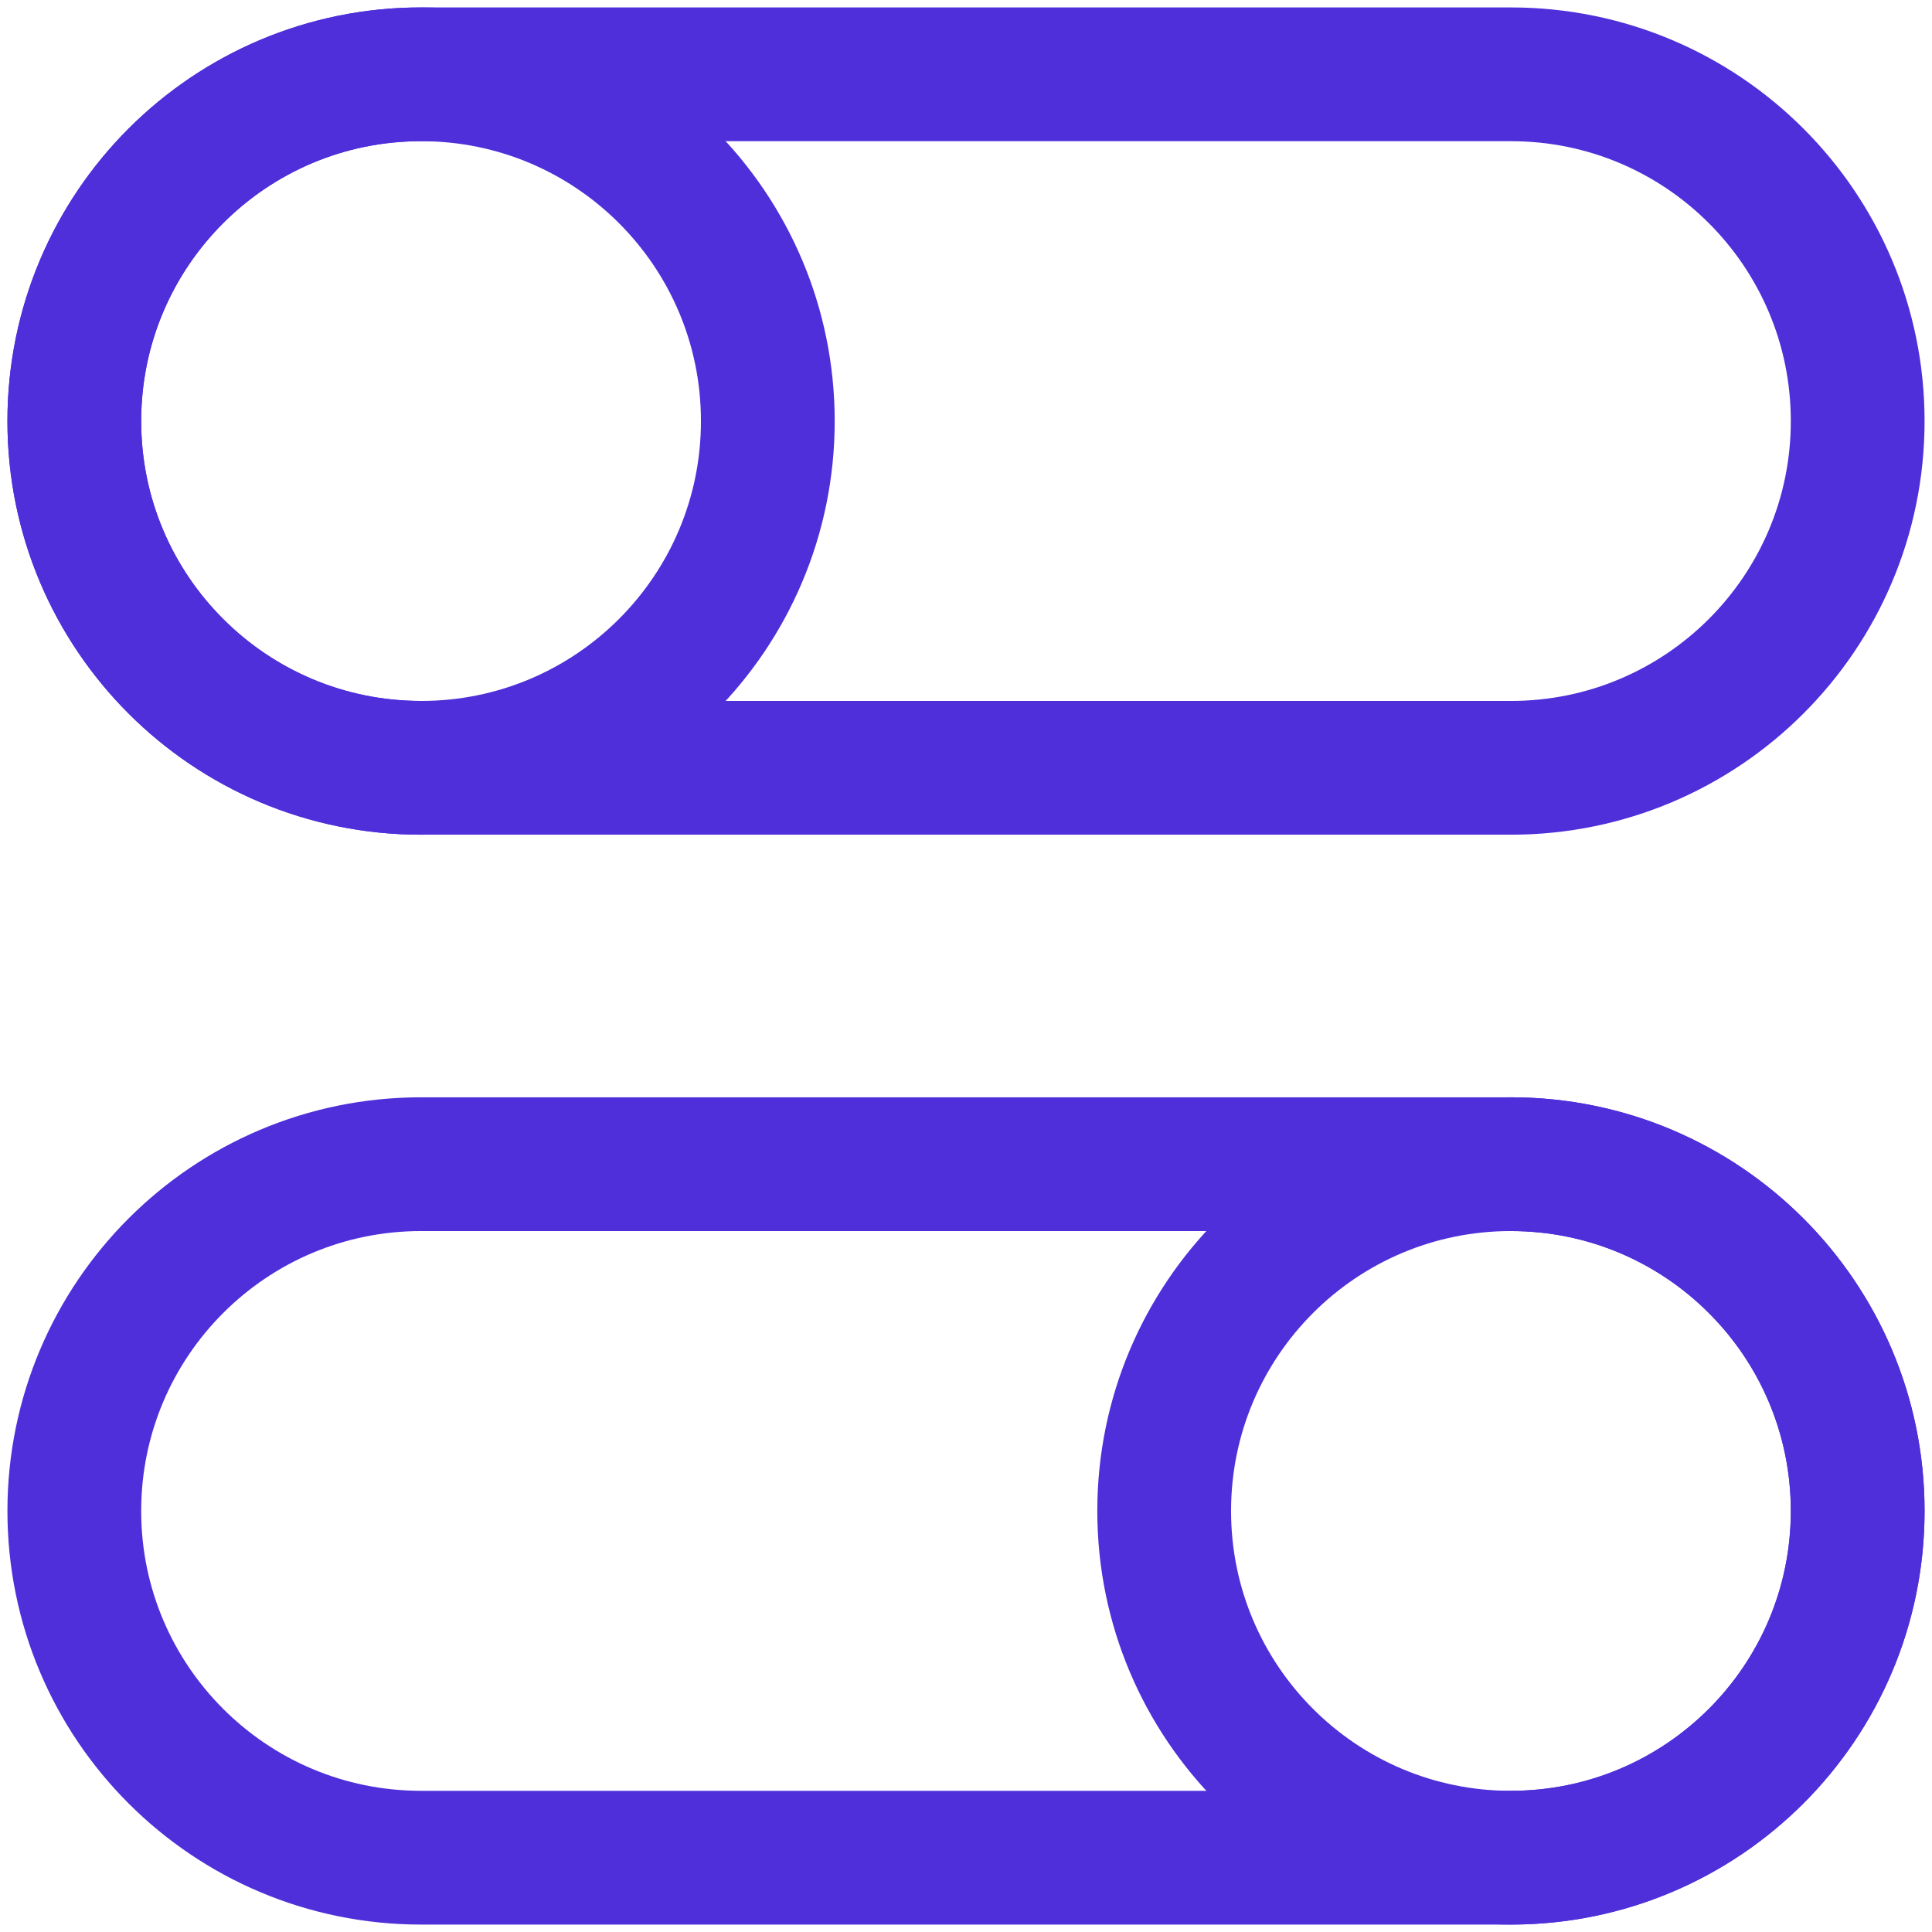
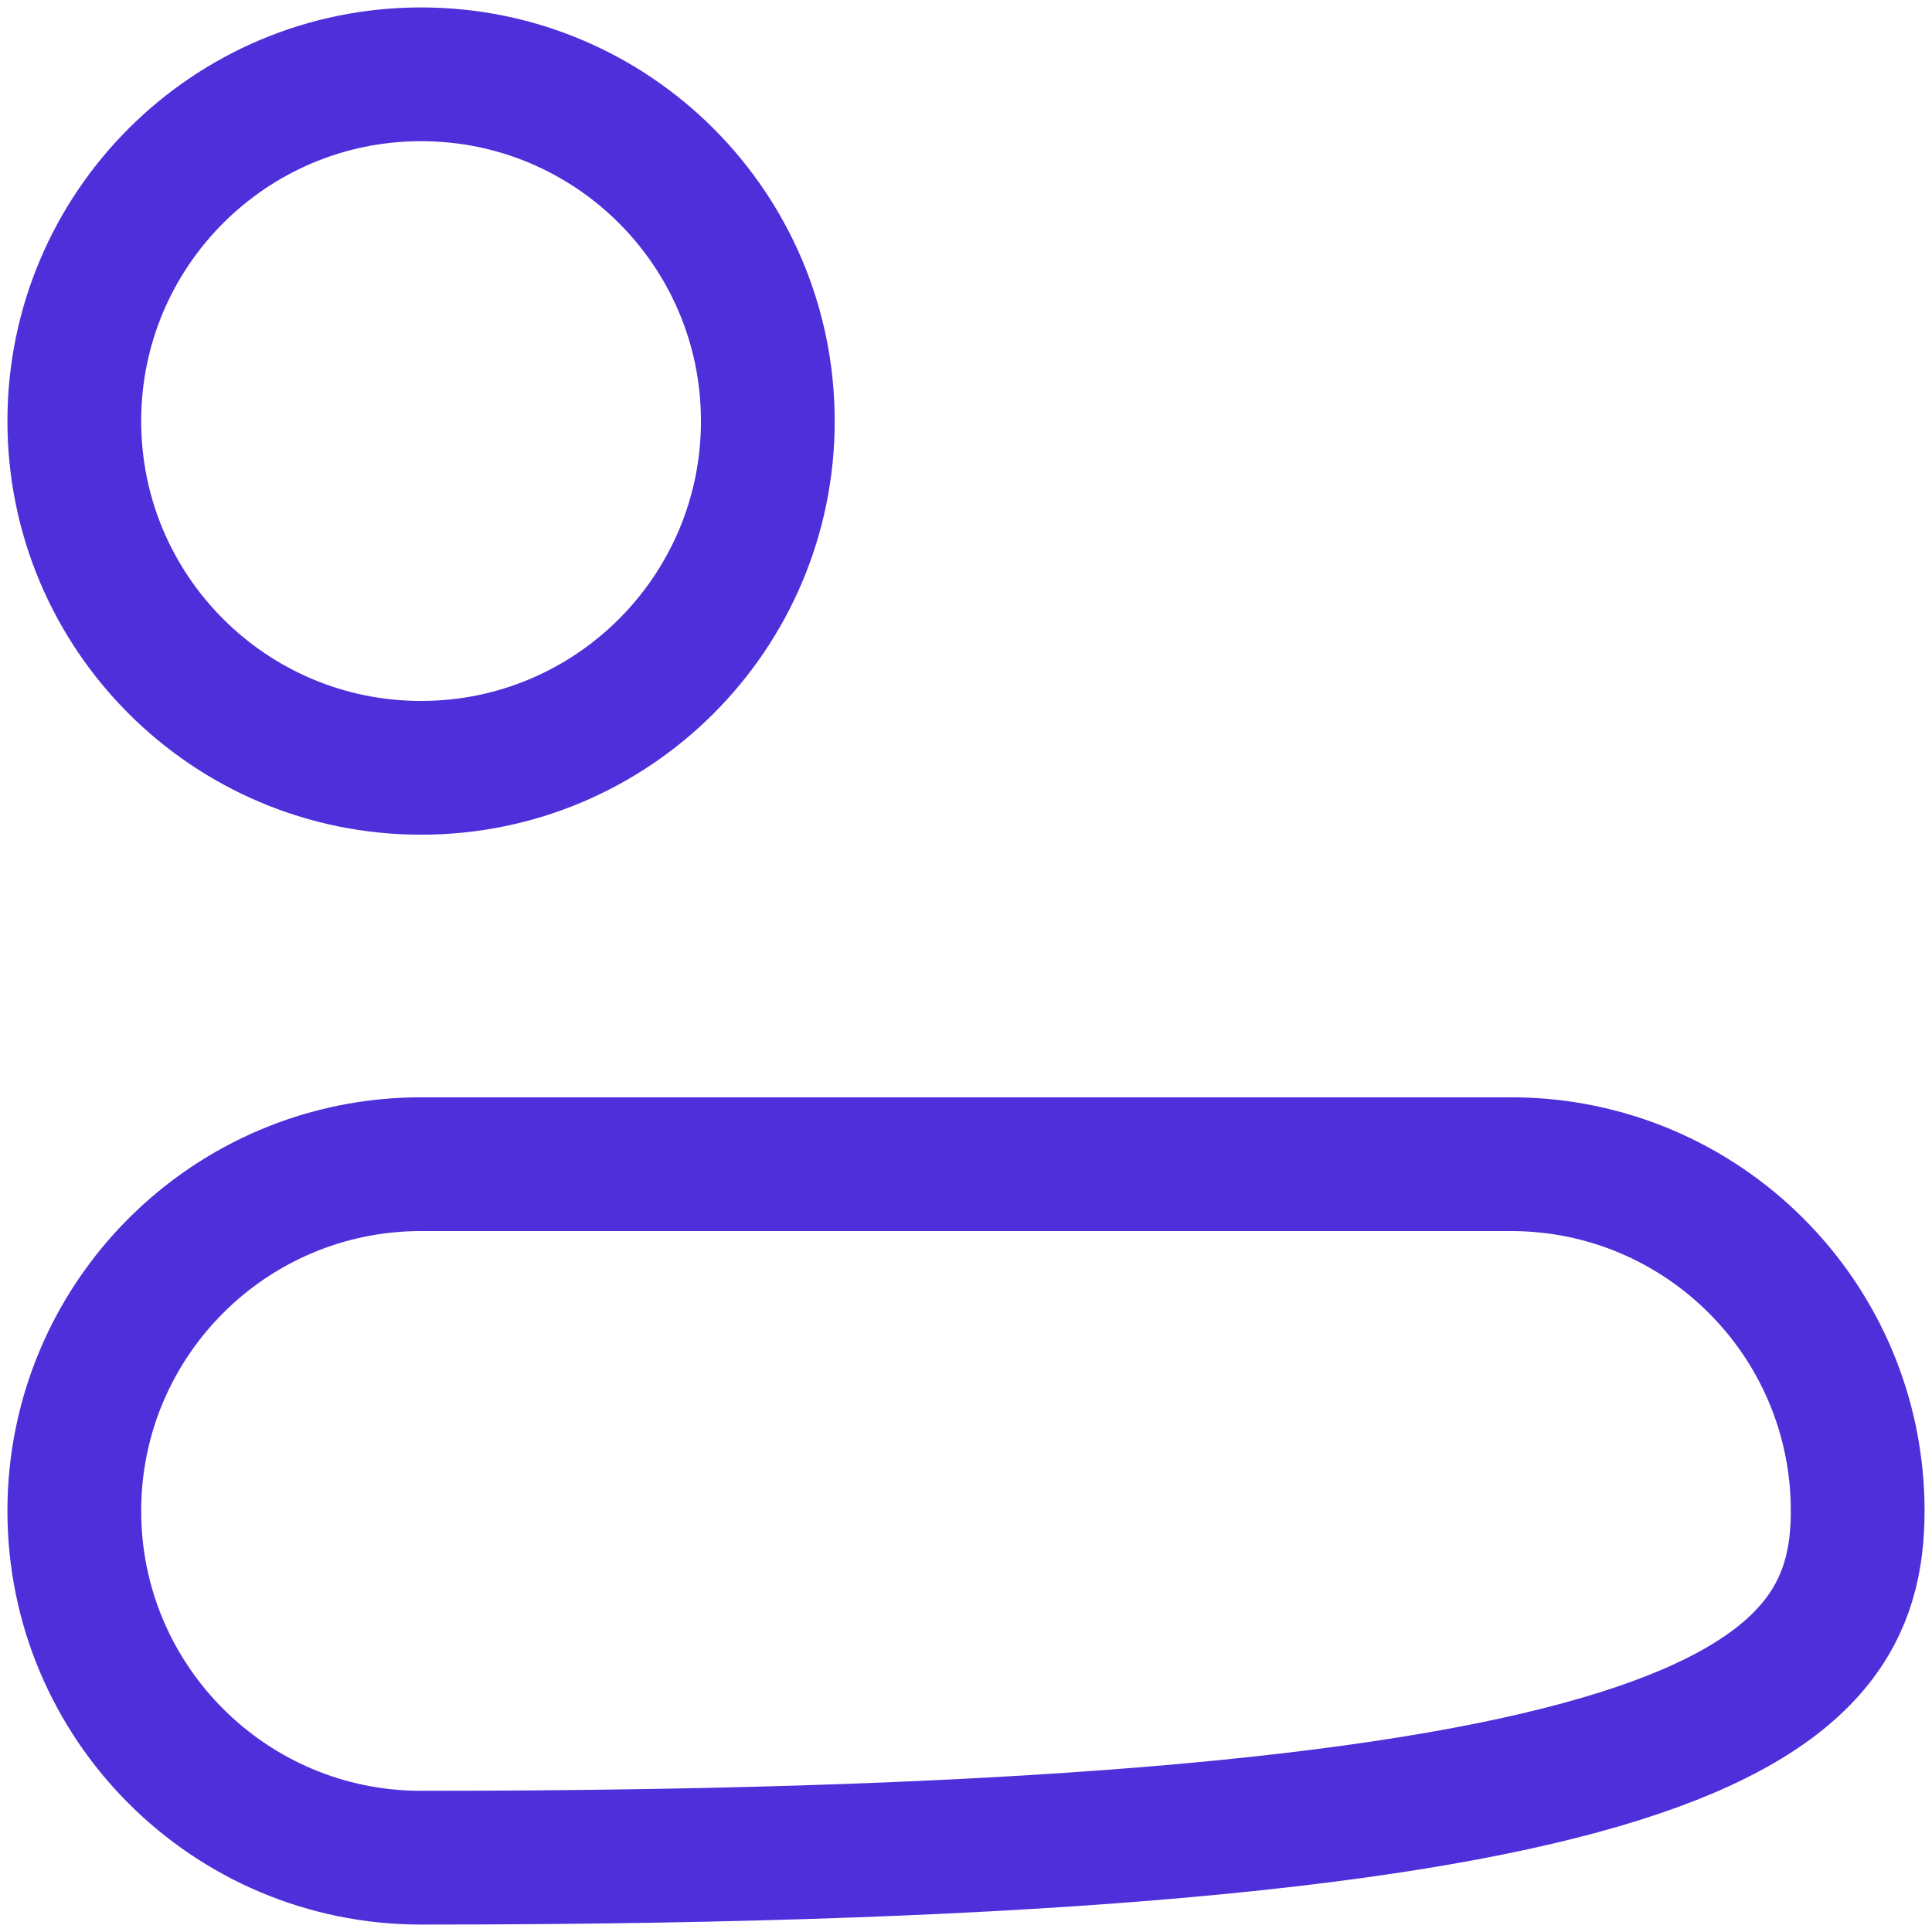
<svg xmlns="http://www.w3.org/2000/svg" width="26" height="26" viewBox="0 0 26 26" fill="none">
-   <path d="M25 20.334C25 22.911 22.911 25 20.333 25C17.756 25 15.667 22.911 15.667 20.334C15.667 17.756 17.756 15.667 20.333 15.667C22.911 15.667 25 17.756 25 20.334Z" stroke="#4E2FDA" stroke-width="1.8" />
-   <path d="M20.333 15.667H5.667C3.089 15.667 1 17.756 1 20.334C1 22.911 3.089 25 5.667 25H20.333C22.911 25 25 22.911 25 20.334C25 17.756 22.911 15.667 20.333 15.667Z" stroke="#4E2FDA" stroke-width="1.8" />
+   <path d="M20.333 15.667H5.667C3.089 15.667 1 17.756 1 20.334C1 22.911 3.089 25 5.667 25C22.911 25 25 22.911 25 20.334C25 17.756 22.911 15.667 20.333 15.667Z" stroke="#4E2FDA" stroke-width="1.8" />
  <path d="M1 5.667C1 8.244 3.089 10.333 5.667 10.333C8.244 10.333 10.333 8.244 10.333 5.667C10.333 3.089 8.244 1 5.667 1C3.089 1 1 3.089 1 5.667Z" stroke="#4E2FDA" stroke-width="1.8" />
-   <path d="M5.667 1H20.333C22.911 1 25 3.089 25 5.667C25 8.244 22.911 10.333 20.333 10.333H5.667C3.089 10.333 1 8.244 1 5.667C1 3.089 3.089 1 5.667 1Z" stroke="#4E2FDA" stroke-width="1.8" />
</svg>